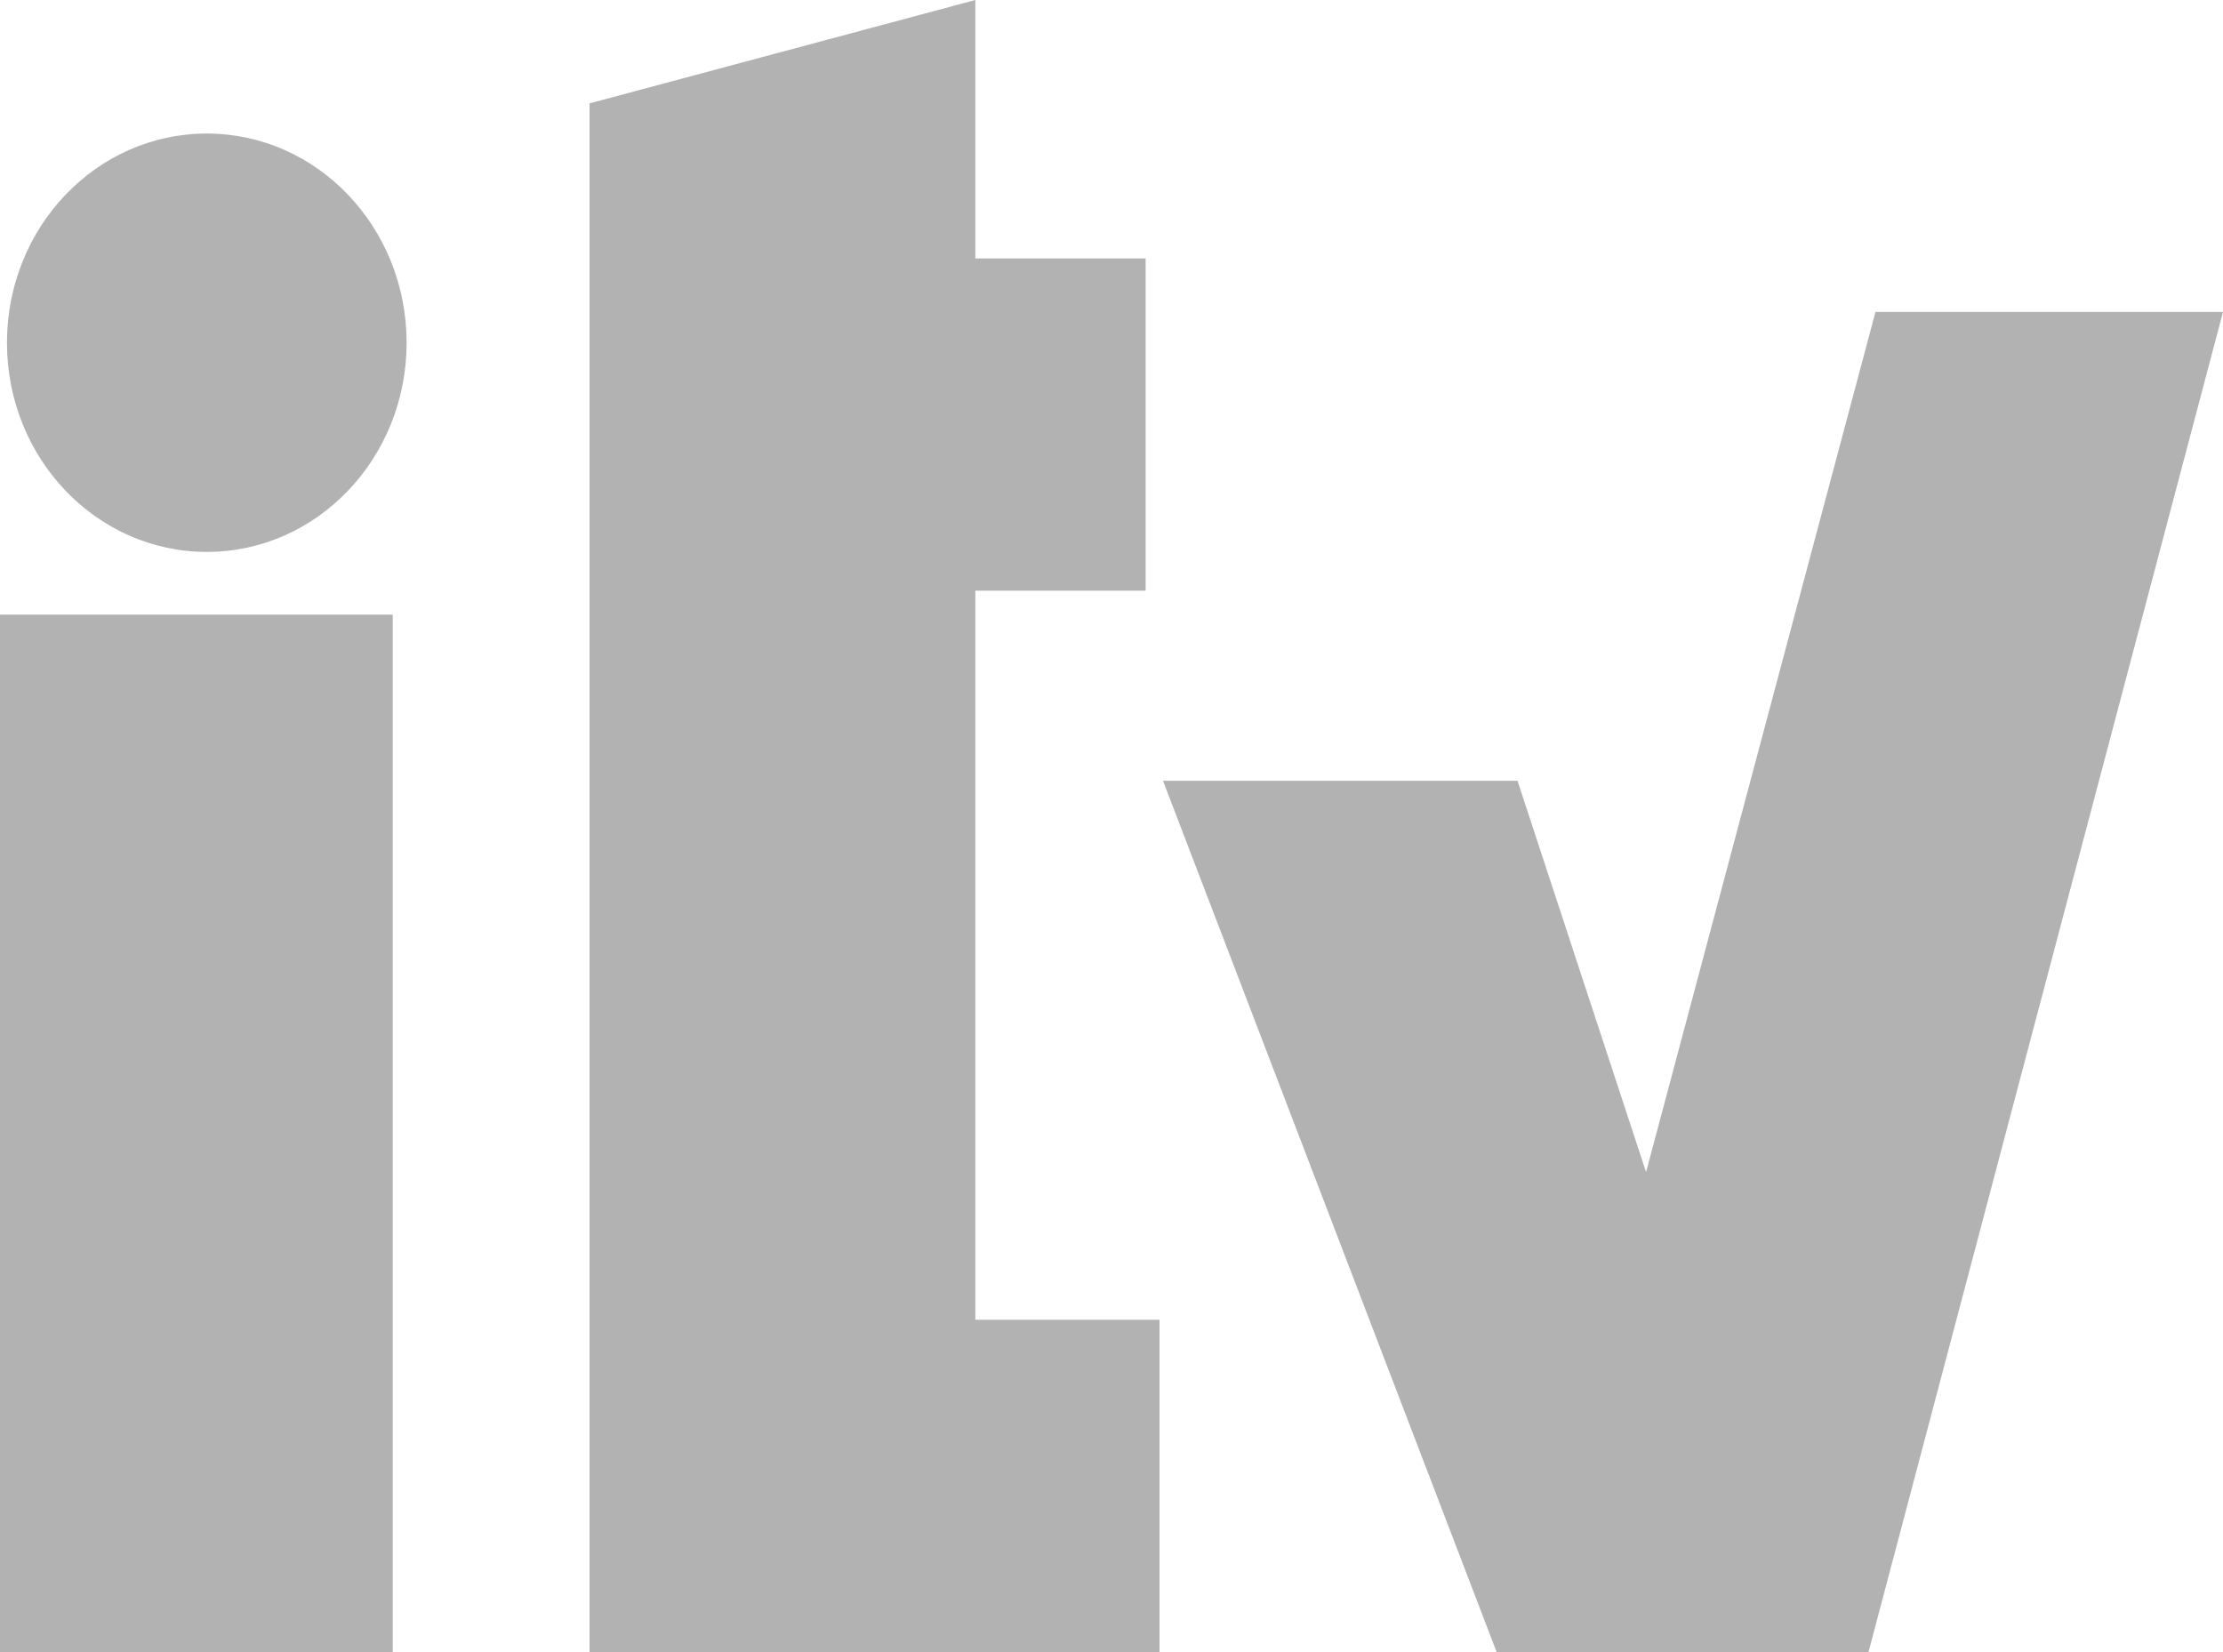
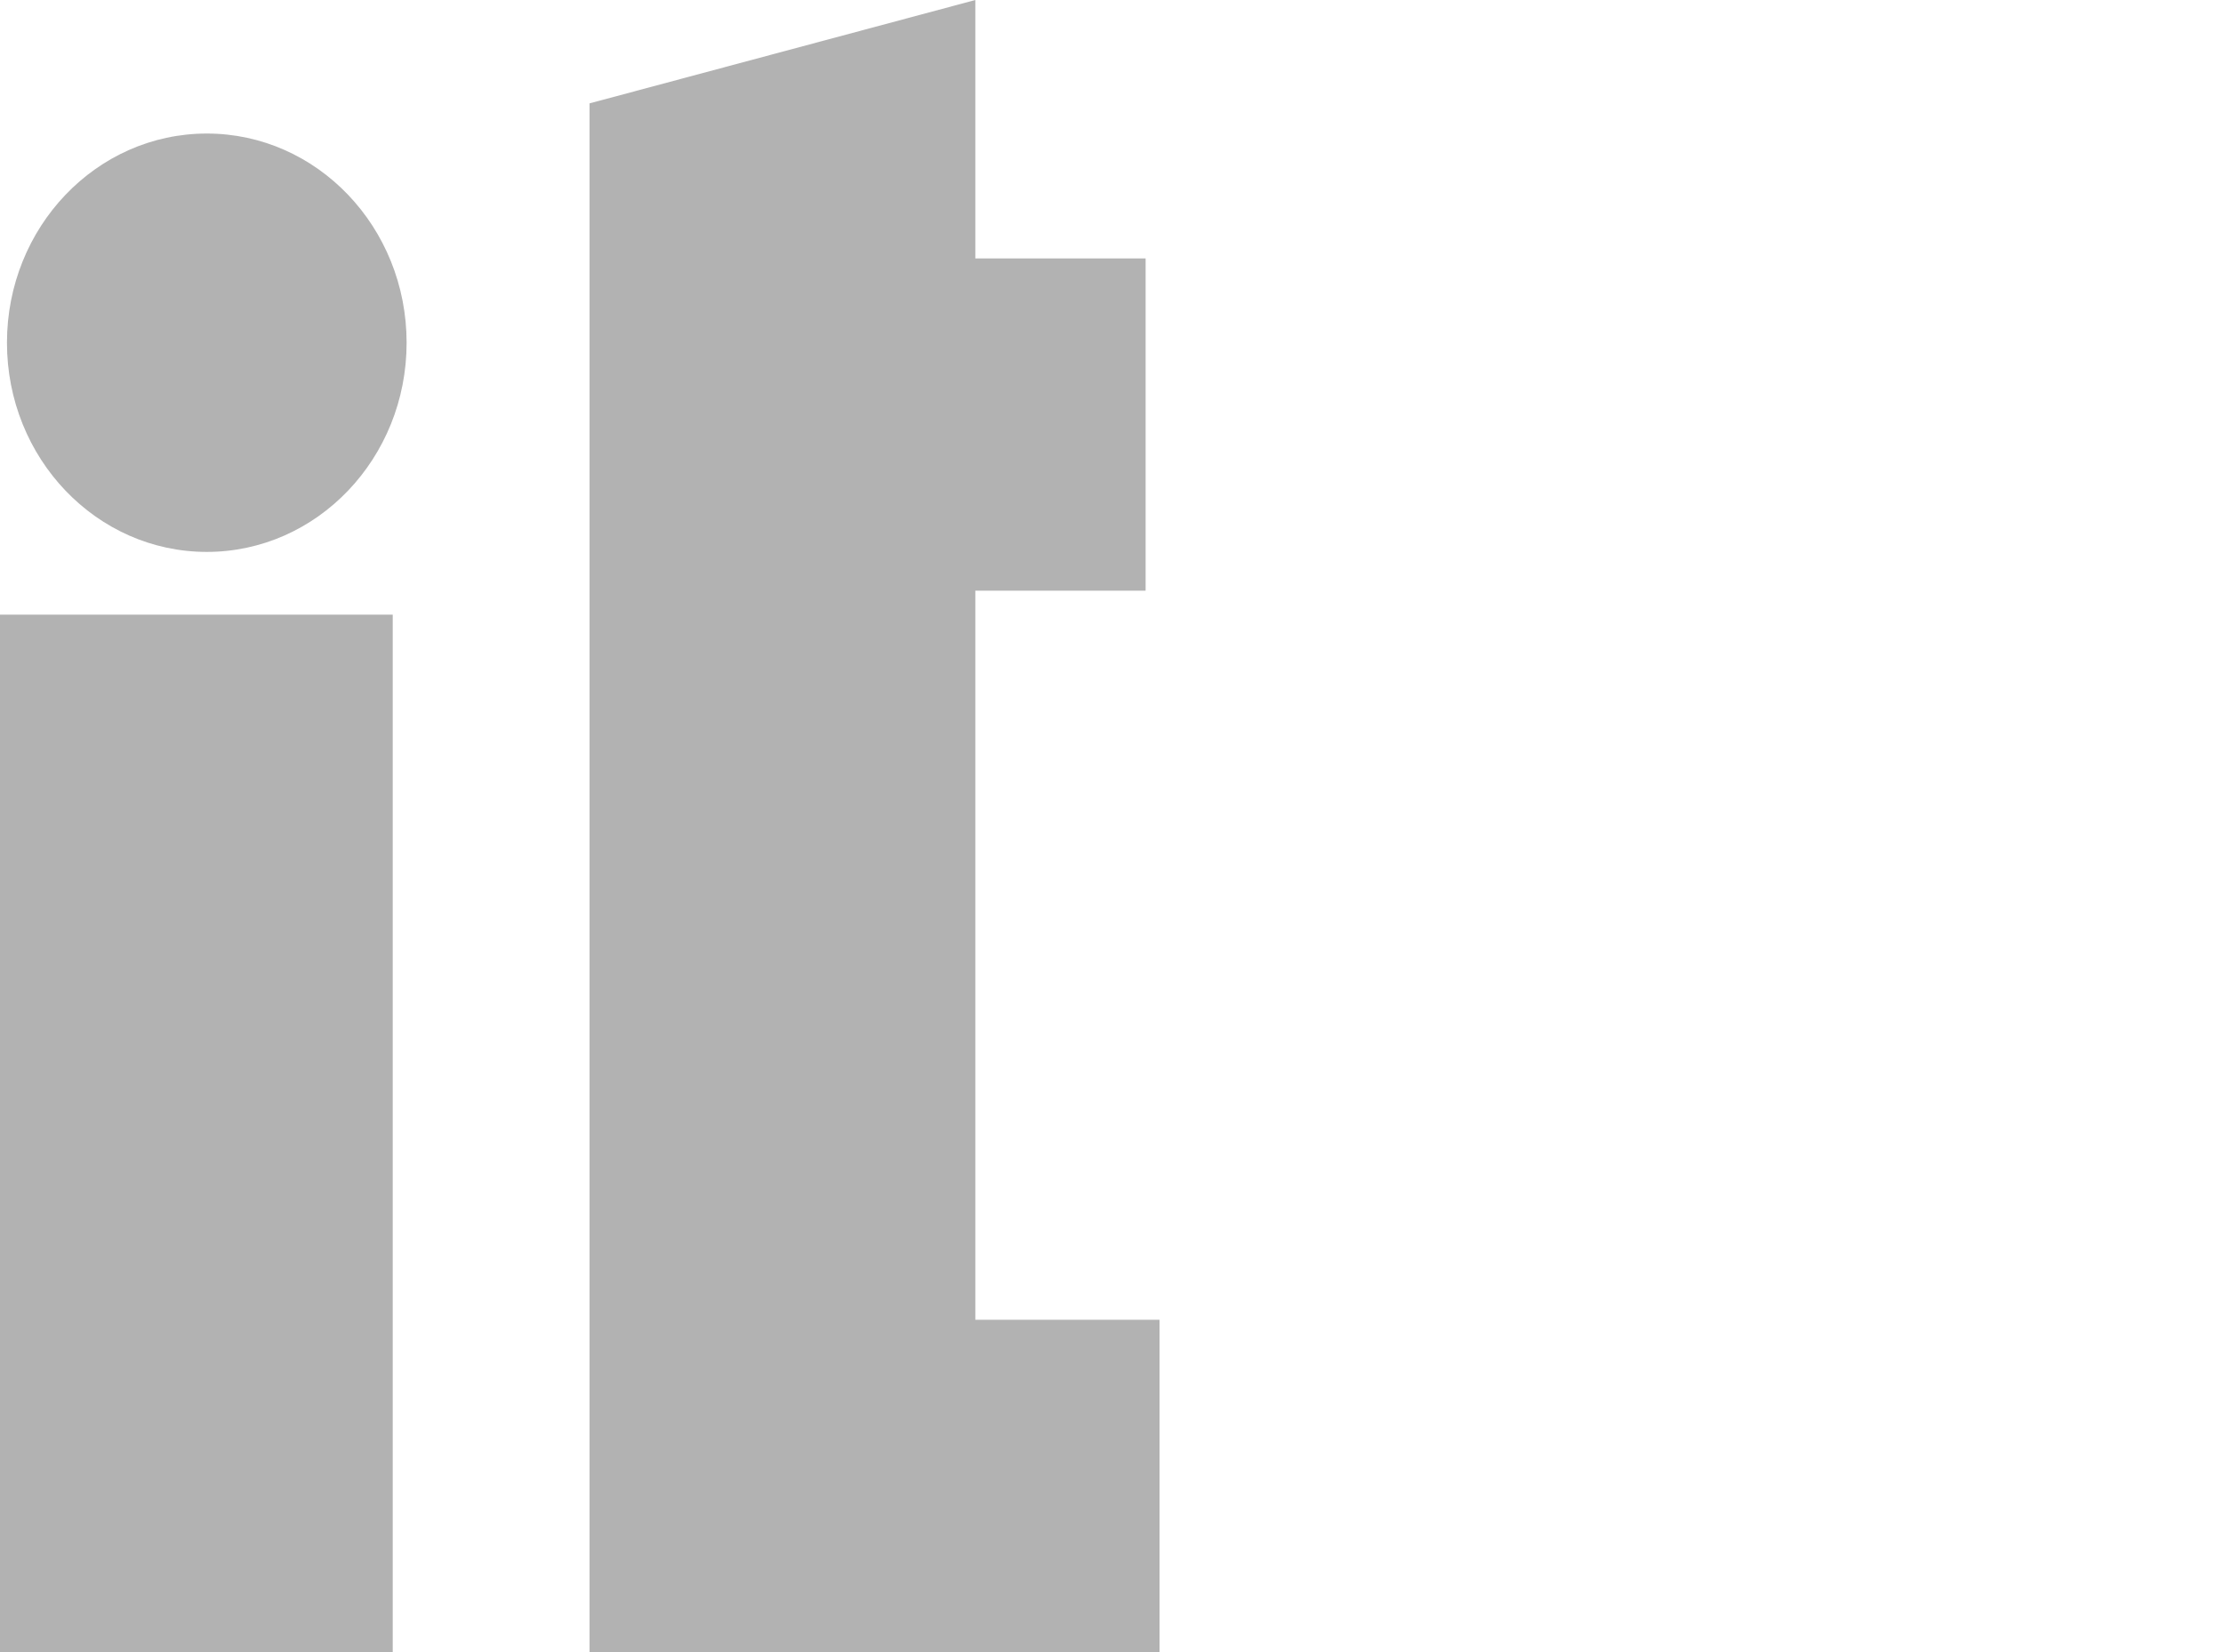
<svg xmlns="http://www.w3.org/2000/svg" xml:space="preserve" width="300mm" height="222.964mm" style="shape-rendering:geometricPrecision; text-rendering:geometricPrecision; image-rendering:optimizeQuality; fill-rule:evenodd; clip-rule:evenodd" viewBox="0 0 56.213 41.778">
  <defs>
    <style type="text/css">
   
    .fil0 {fill:#B2B2B2}
   
  </style>
  </defs>
  <g id="Capa_x0020_1">
    <g id="_156034896">
      <polygon id="_182476648" class="fil0" points="24.663,6.535 28.969,6.535 28.969,14.938 24.663,14.938 24.663,33.376 29.321,33.376 29.321,41.778 24.663,41.778 23.696,41.778 14.908,41.778 14.908,2.614 24.663,0 " />
      <polygon id="_182476600" class="fil0" points="0,15.544 9.931,15.544 9.931,41.778 0,41.778 " />
      <ellipse id="_182476552" class="fil0" cx="5.229" cy="8.667" rx="5.053" ry="5.29" />
-       <polygon id="_182476504" class="fil0" points="38.373,19.745 41.624,29.642 47.425,7.889 56.213,7.889 47.249,41.778 37.845,41.778 29.409,19.745 " />
    </g>
  </g>
</svg>